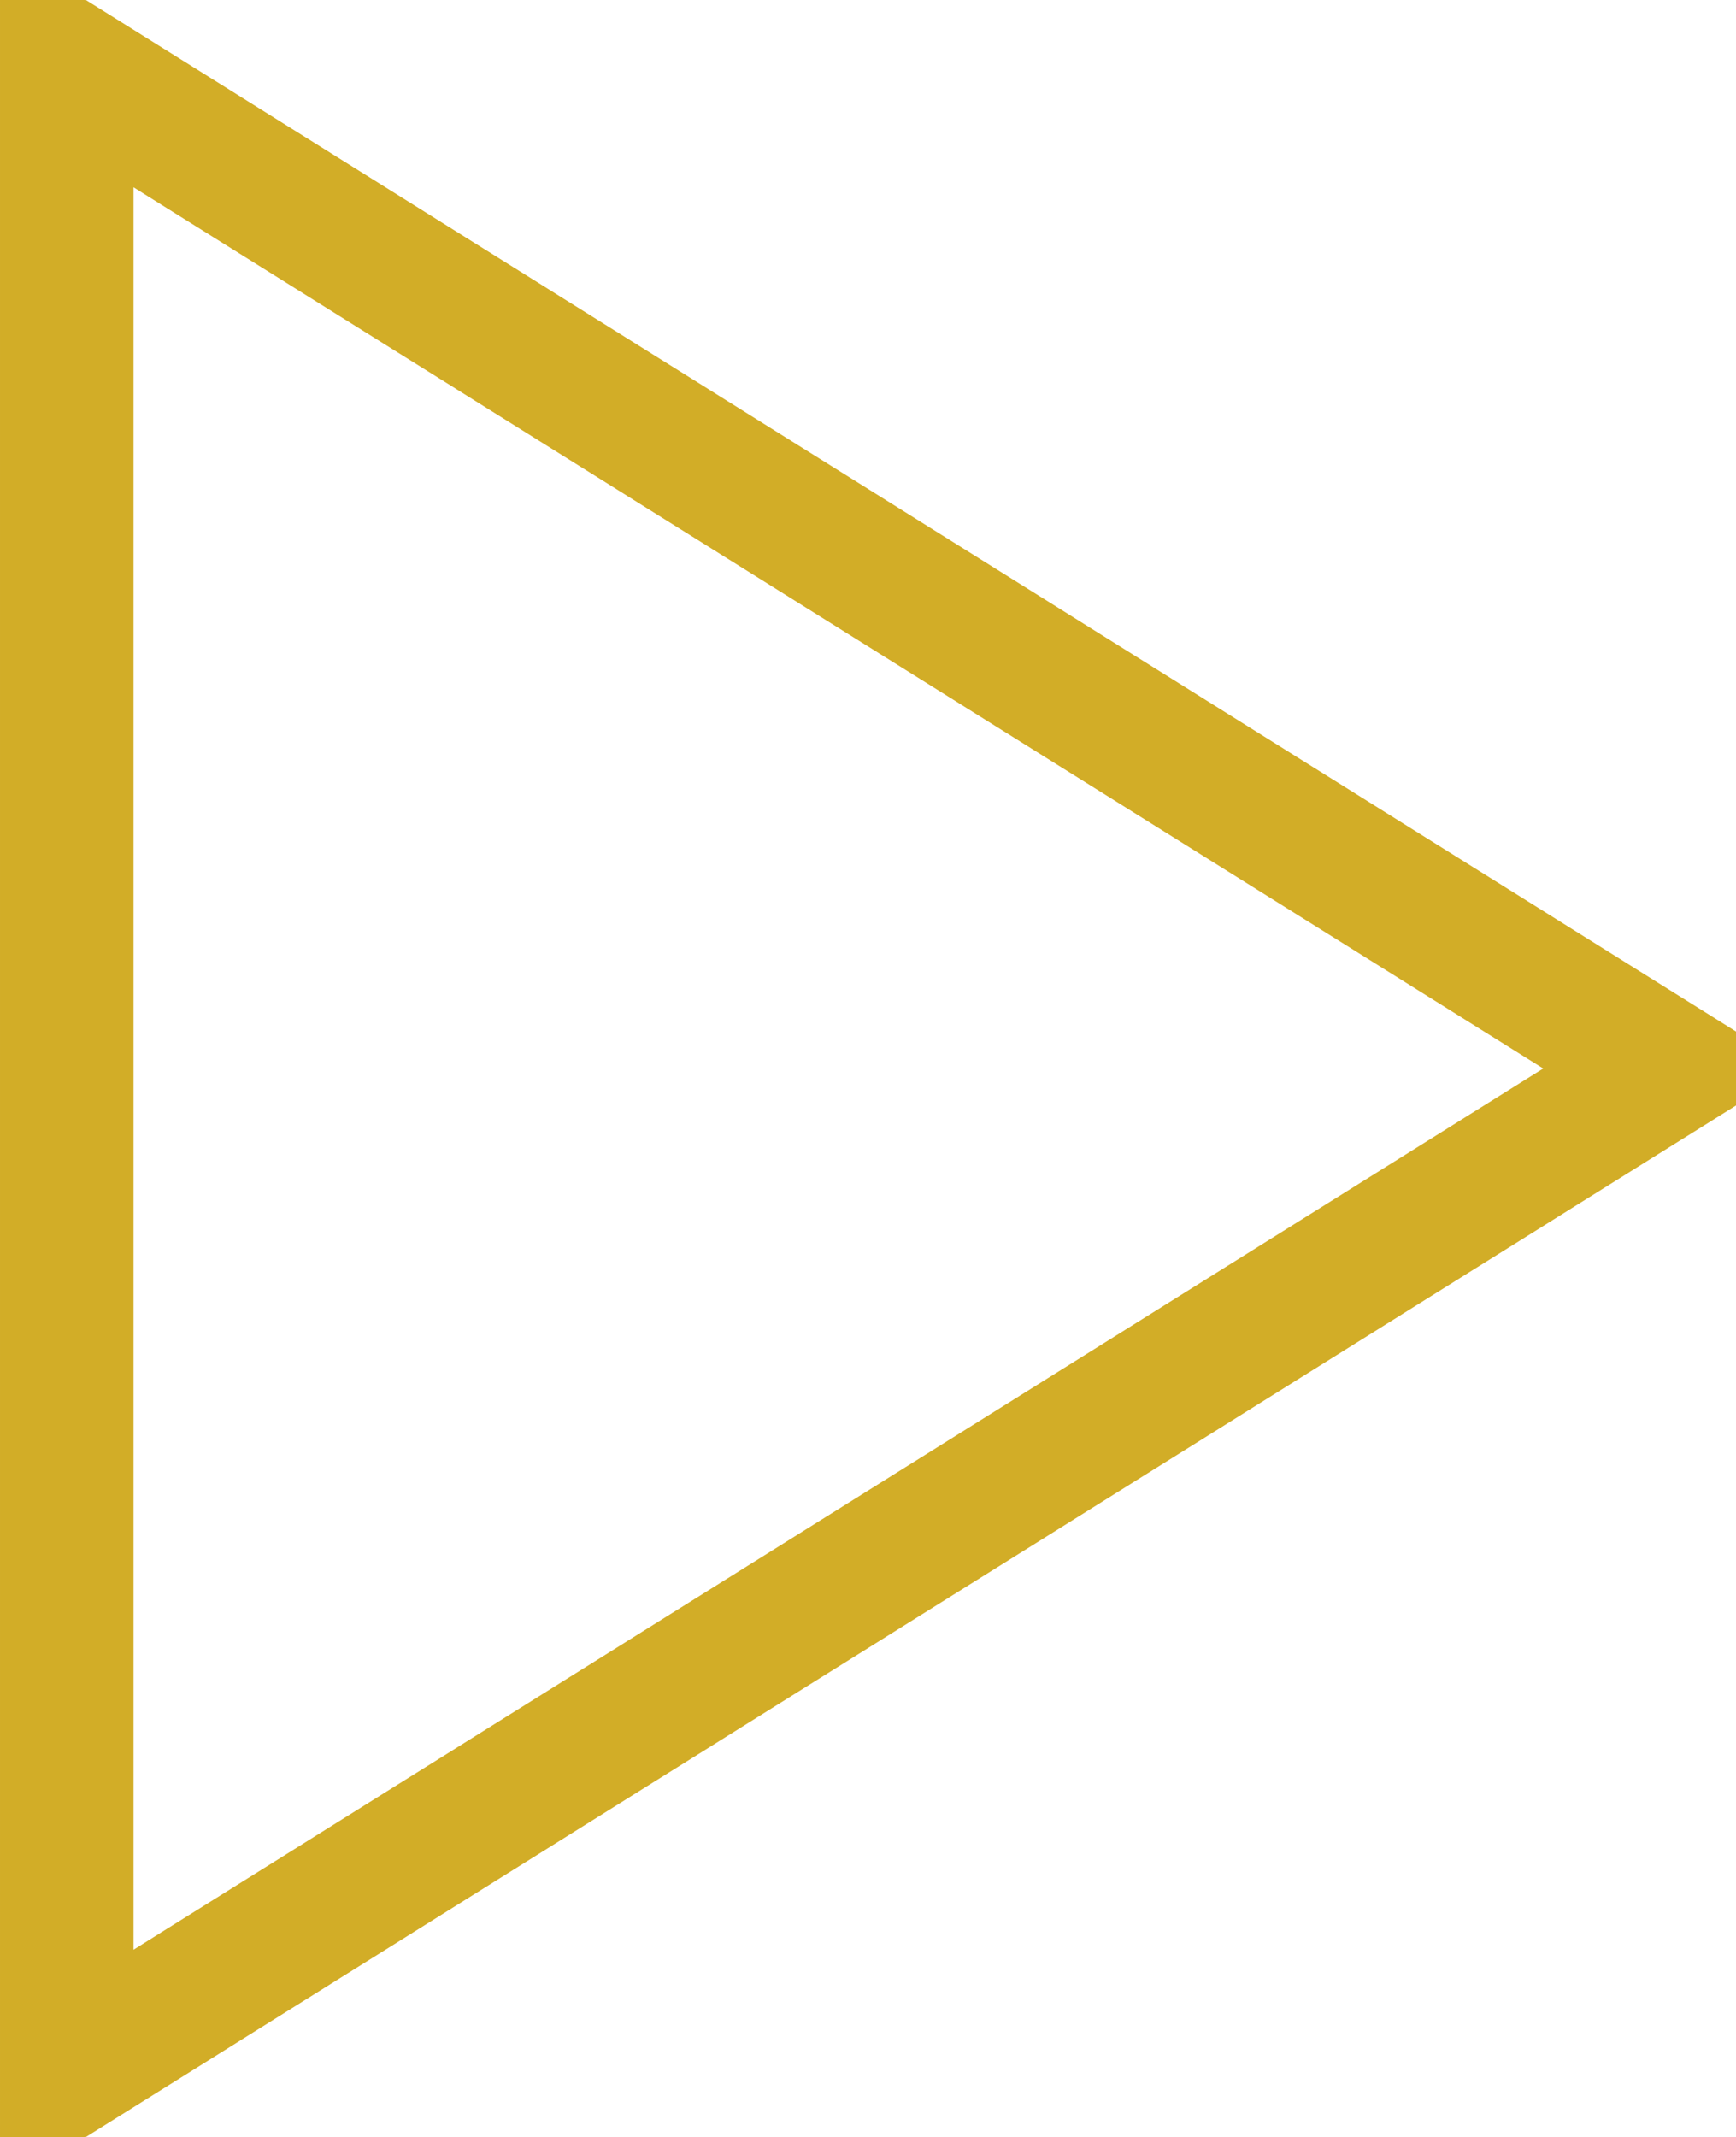
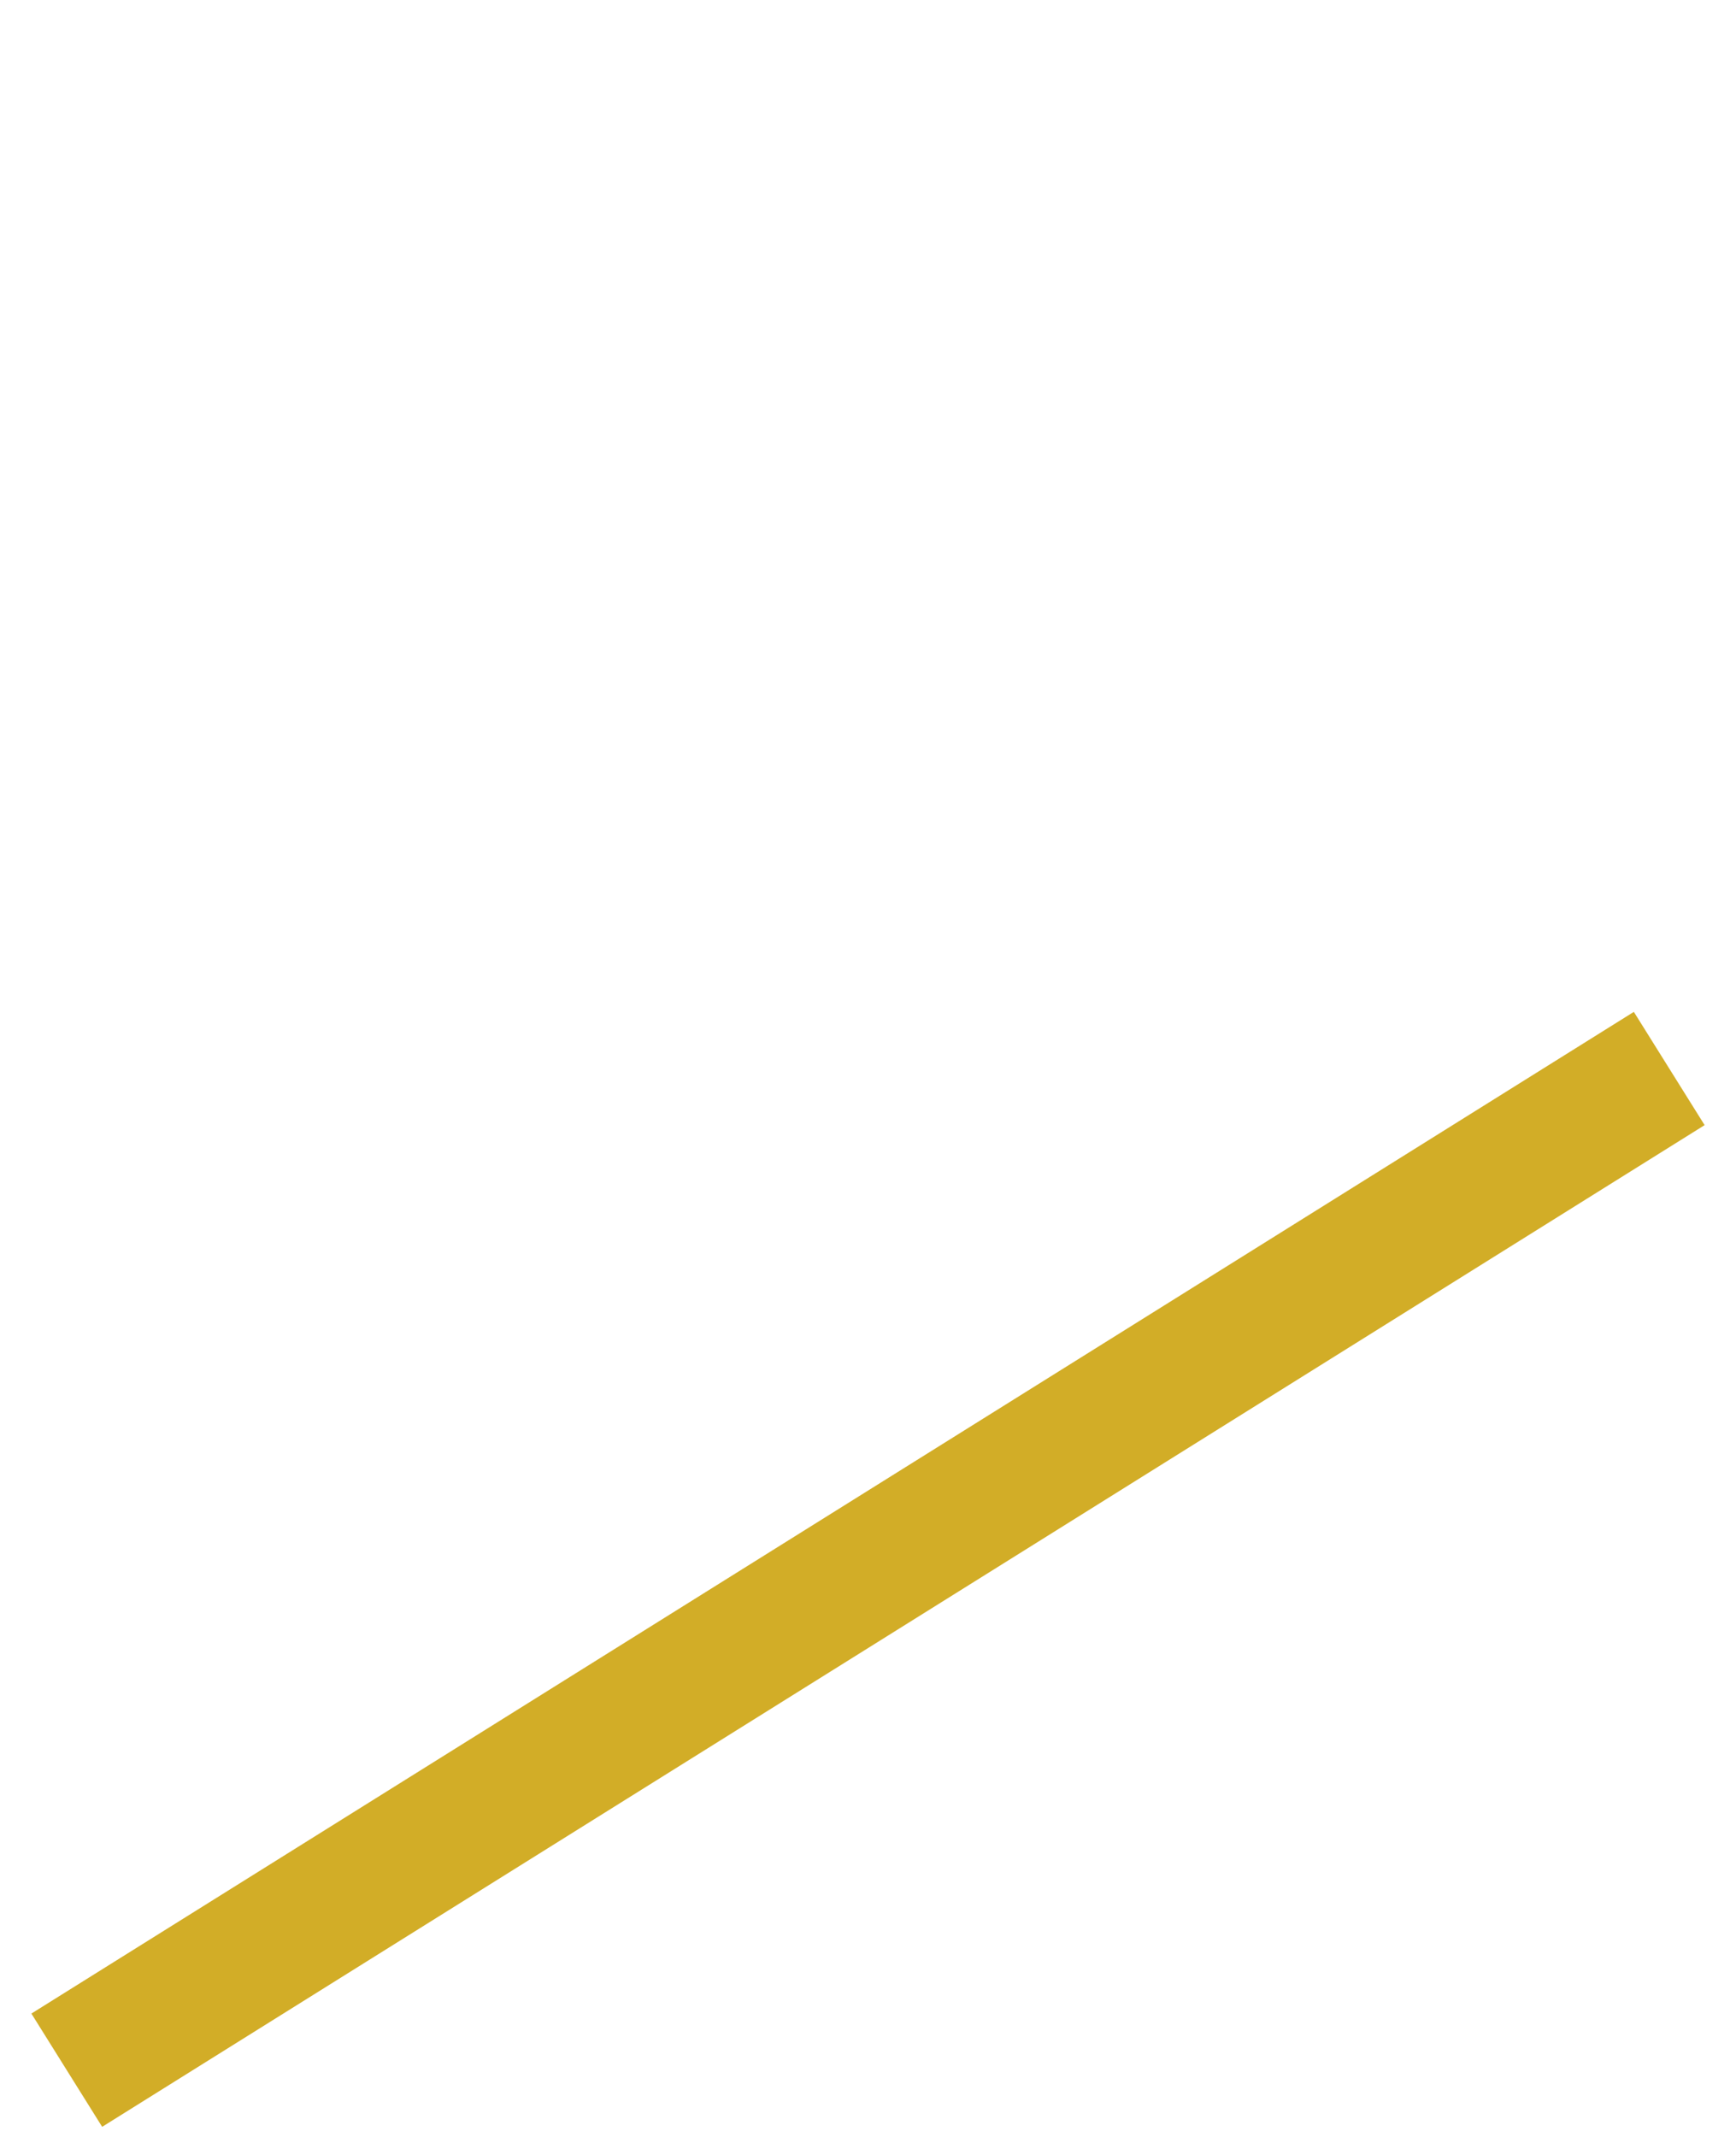
<svg xmlns="http://www.w3.org/2000/svg" width="21.161" height="26.045" viewBox="0 0 26 32">
  <defs>
    <style>
      .cls-1 {
        fill: none;
        stroke: #d2ad27;
        stroke-width: 2px;
        fill-rule: evenodd;
      }
    </style>
  </defs>
-   <path id="Right" class="cls-1" d="M790,2949l-24,15v-30Z" transform="translate(-765 -2933)" />
+   <path id="Right" class="cls-1" d="M790,2949l-24,15Z" transform="translate(-765 -2933)" />
</svg>